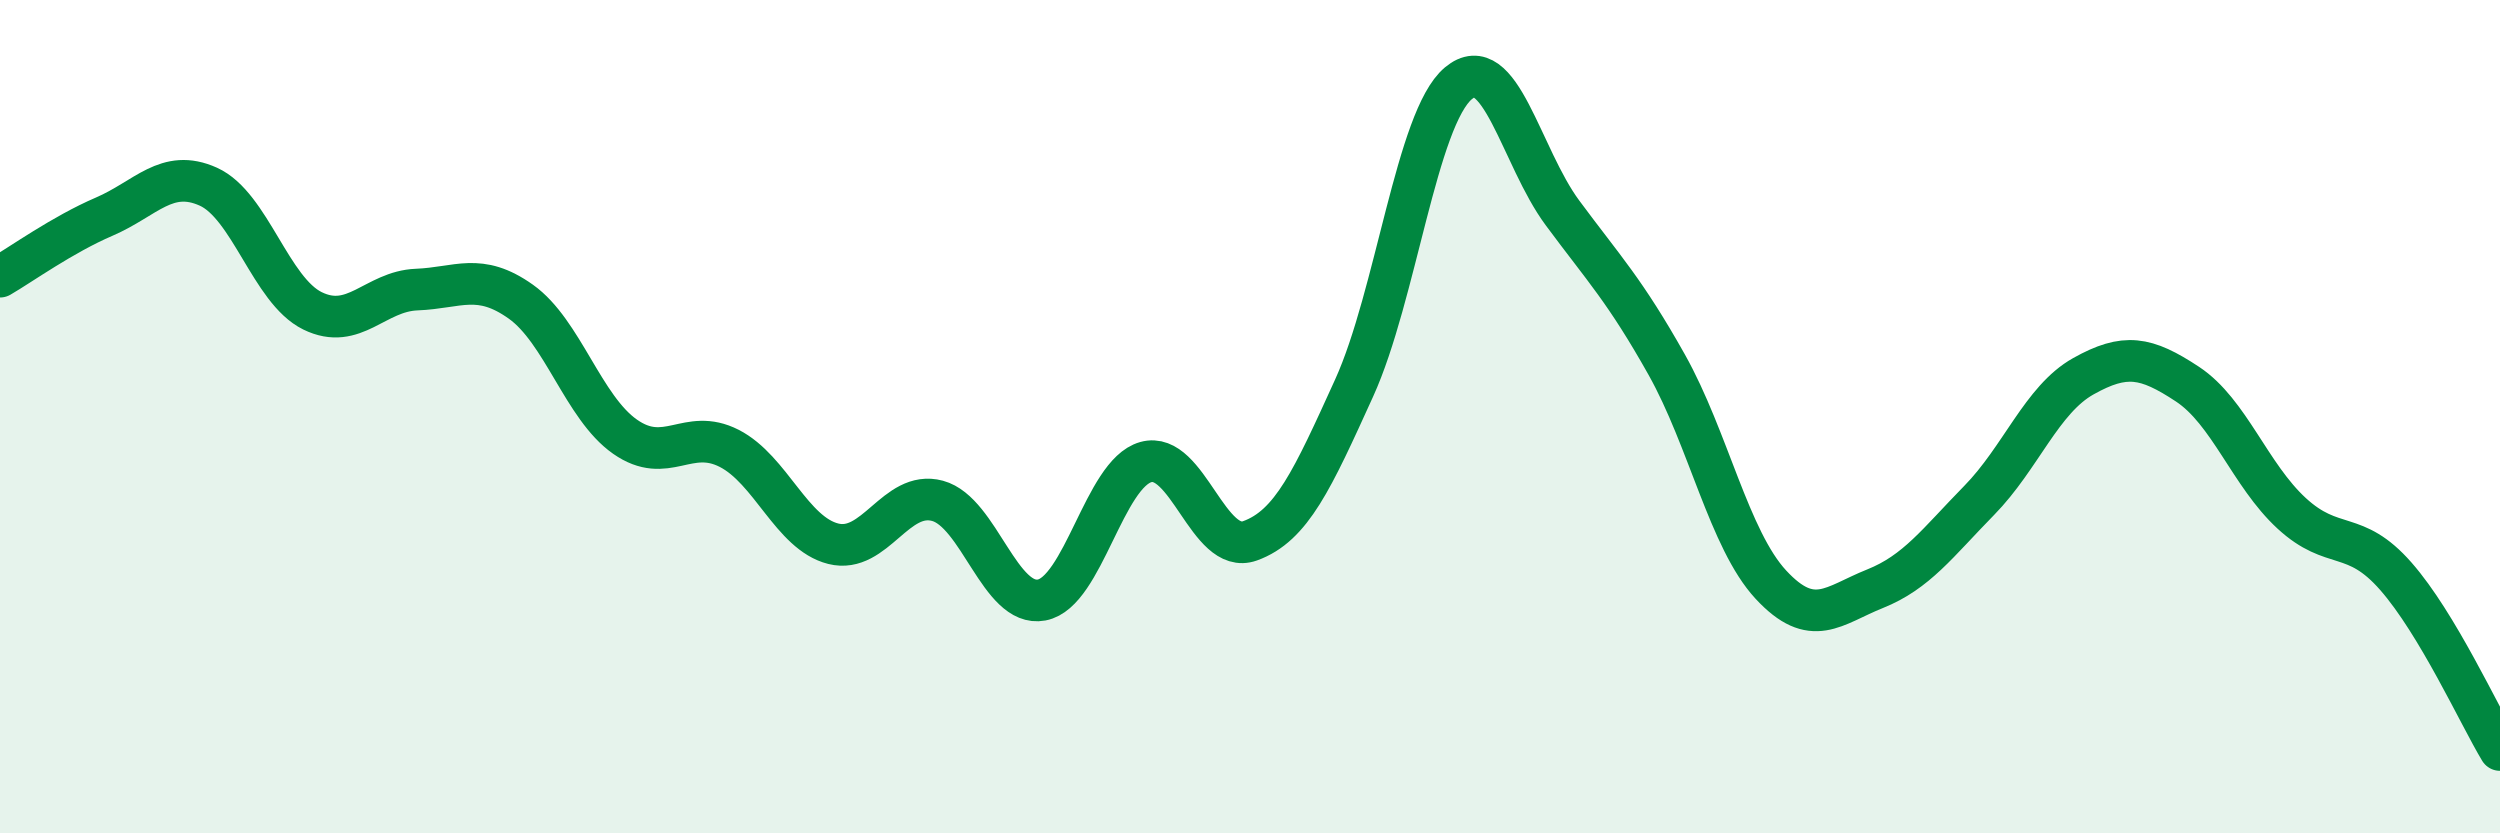
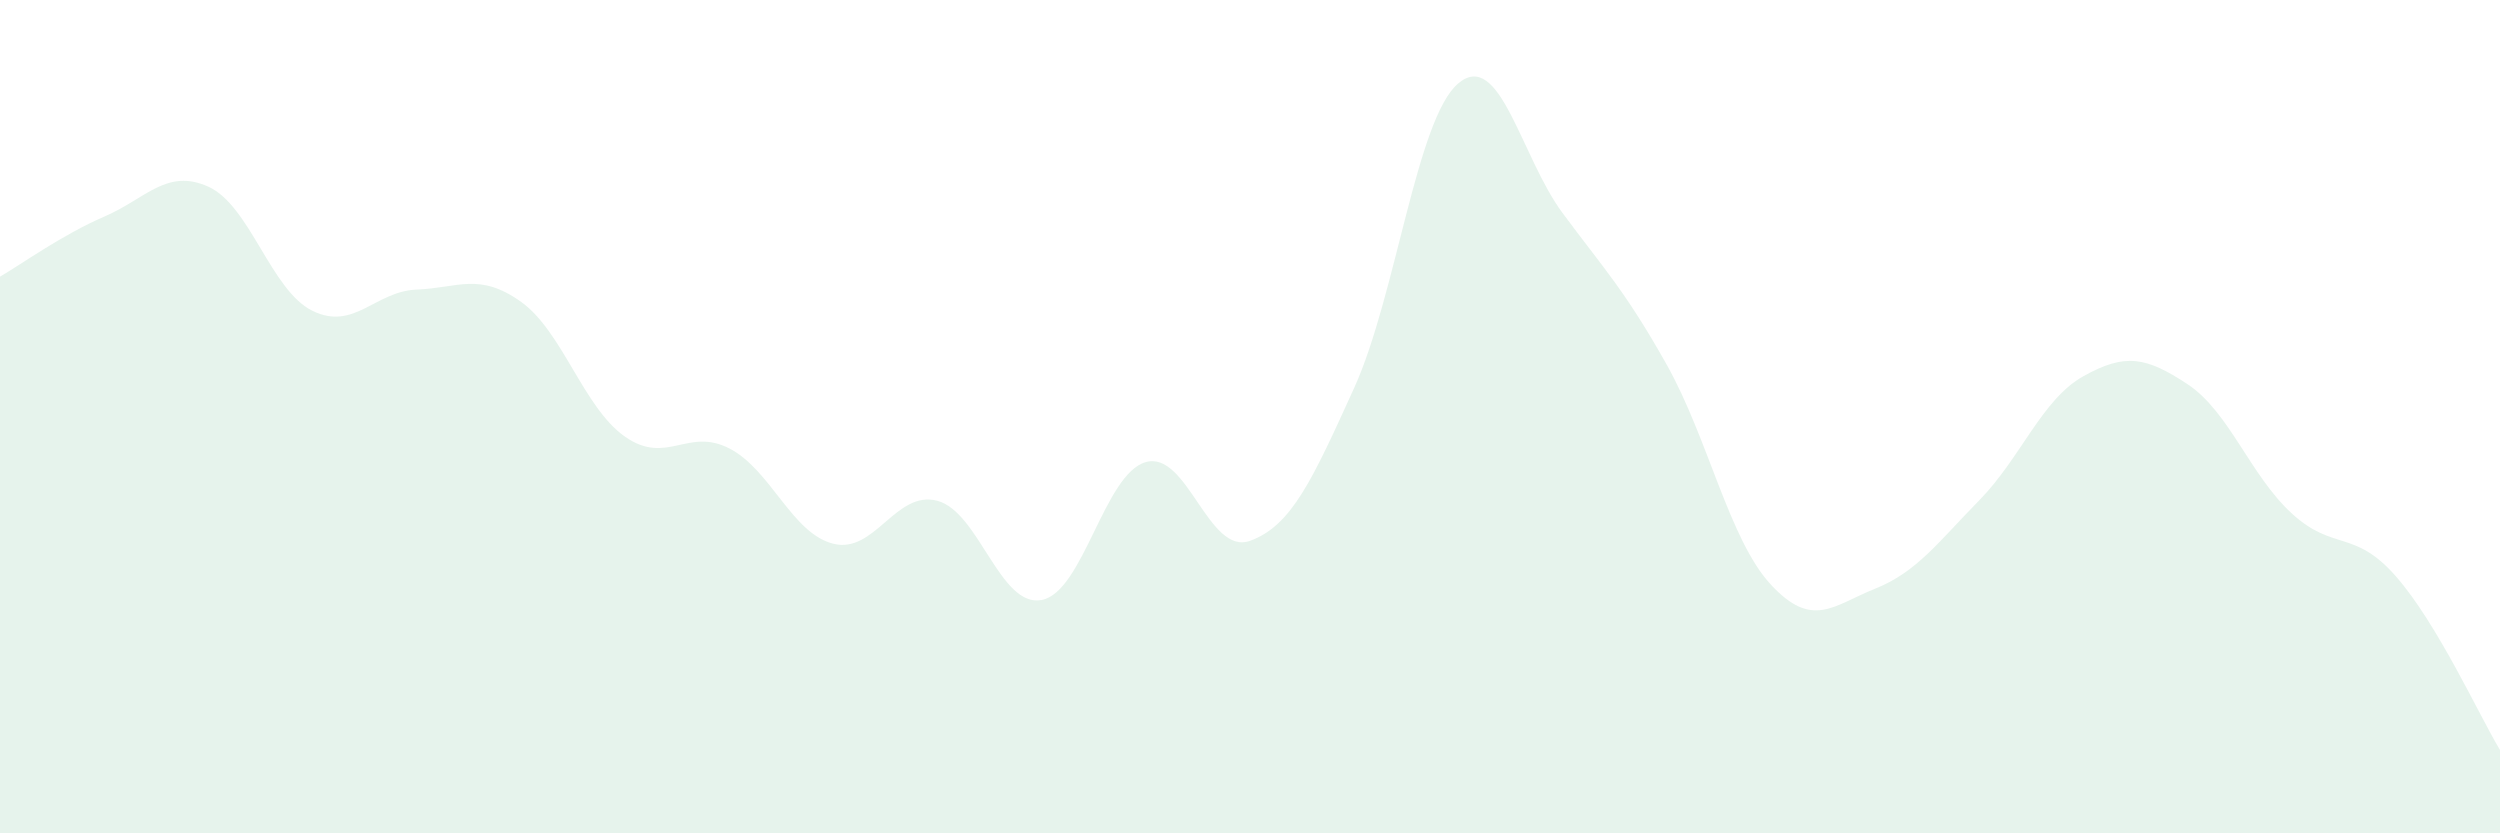
<svg xmlns="http://www.w3.org/2000/svg" width="60" height="20" viewBox="0 0 60 20">
  <path d="M 0,6.64 C 0.5,6.35 1.5,5.63 2.5,5.2 C 3.5,4.77 4,4.03 5,4.48 C 6,4.93 6.5,6.97 7.5,7.46 C 8.5,7.95 9,6.99 10,6.95 C 11,6.91 11.5,6.53 12.5,7.24 C 13.5,7.95 14,9.78 15,10.48 C 16,11.18 16.5,10.25 17.5,10.76 C 18.5,11.27 19,12.8 20,13.05 C 21,13.3 21.5,11.75 22.5,12.02 C 23.5,12.29 24,14.59 25,14.4 C 26,14.21 26.5,11.37 27.5,11.09 C 28.5,10.81 29,13.34 30,12.98 C 31,12.62 31.5,11.51 32.5,9.31 C 33.5,7.11 34,2.84 35,2 C 36,1.16 36.5,3.76 37.5,5.11 C 38.5,6.46 39,6.97 40,8.75 C 41,10.53 41.5,12.95 42.5,14.03 C 43.5,15.11 44,14.53 45,14.13 C 46,13.73 46.5,13.03 47.5,12.01 C 48.5,10.99 49,9.59 50,9.03 C 51,8.47 51.5,8.56 52.5,9.22 C 53.5,9.88 54,11.4 55,12.32 C 56,13.24 56.5,12.69 57.5,13.83 C 58.5,14.97 59.5,17.17 60,18L60 20L0 20Z" fill="#008740" opacity="0.1" stroke-linecap="round" stroke-linejoin="round" />
-   <path d="M 0,6.64 C 0.5,6.35 1.5,5.63 2.5,5.2 C 3.5,4.77 4,4.03 5,4.48 C 6,4.93 6.5,6.97 7.5,7.46 C 8.5,7.95 9,6.99 10,6.95 C 11,6.91 11.5,6.53 12.5,7.24 C 13.5,7.95 14,9.78 15,10.48 C 16,11.18 16.5,10.25 17.5,10.76 C 18.5,11.27 19,12.8 20,13.05 C 21,13.3 21.5,11.75 22.5,12.02 C 23.5,12.29 24,14.59 25,14.4 C 26,14.21 26.5,11.37 27.5,11.09 C 28.5,10.81 29,13.34 30,12.98 C 31,12.62 31.5,11.51 32.5,9.31 C 33.5,7.11 34,2.84 35,2 C 36,1.16 36.5,3.76 37.5,5.11 C 38.5,6.46 39,6.97 40,8.75 C 41,10.53 41.5,12.95 42.5,14.03 C 43.5,15.11 44,14.53 45,14.13 C 46,13.73 46.5,13.03 47.5,12.01 C 48.5,10.99 49,9.59 50,9.03 C 51,8.47 51.5,8.56 52.5,9.22 C 53.5,9.88 54,11.4 55,12.32 C 56,13.24 56.5,12.69 57.5,13.83 C 58.5,14.97 59.5,17.17 60,18" stroke="#008740" stroke-width="1" fill="none" stroke-linecap="round" stroke-linejoin="round" />
</svg>